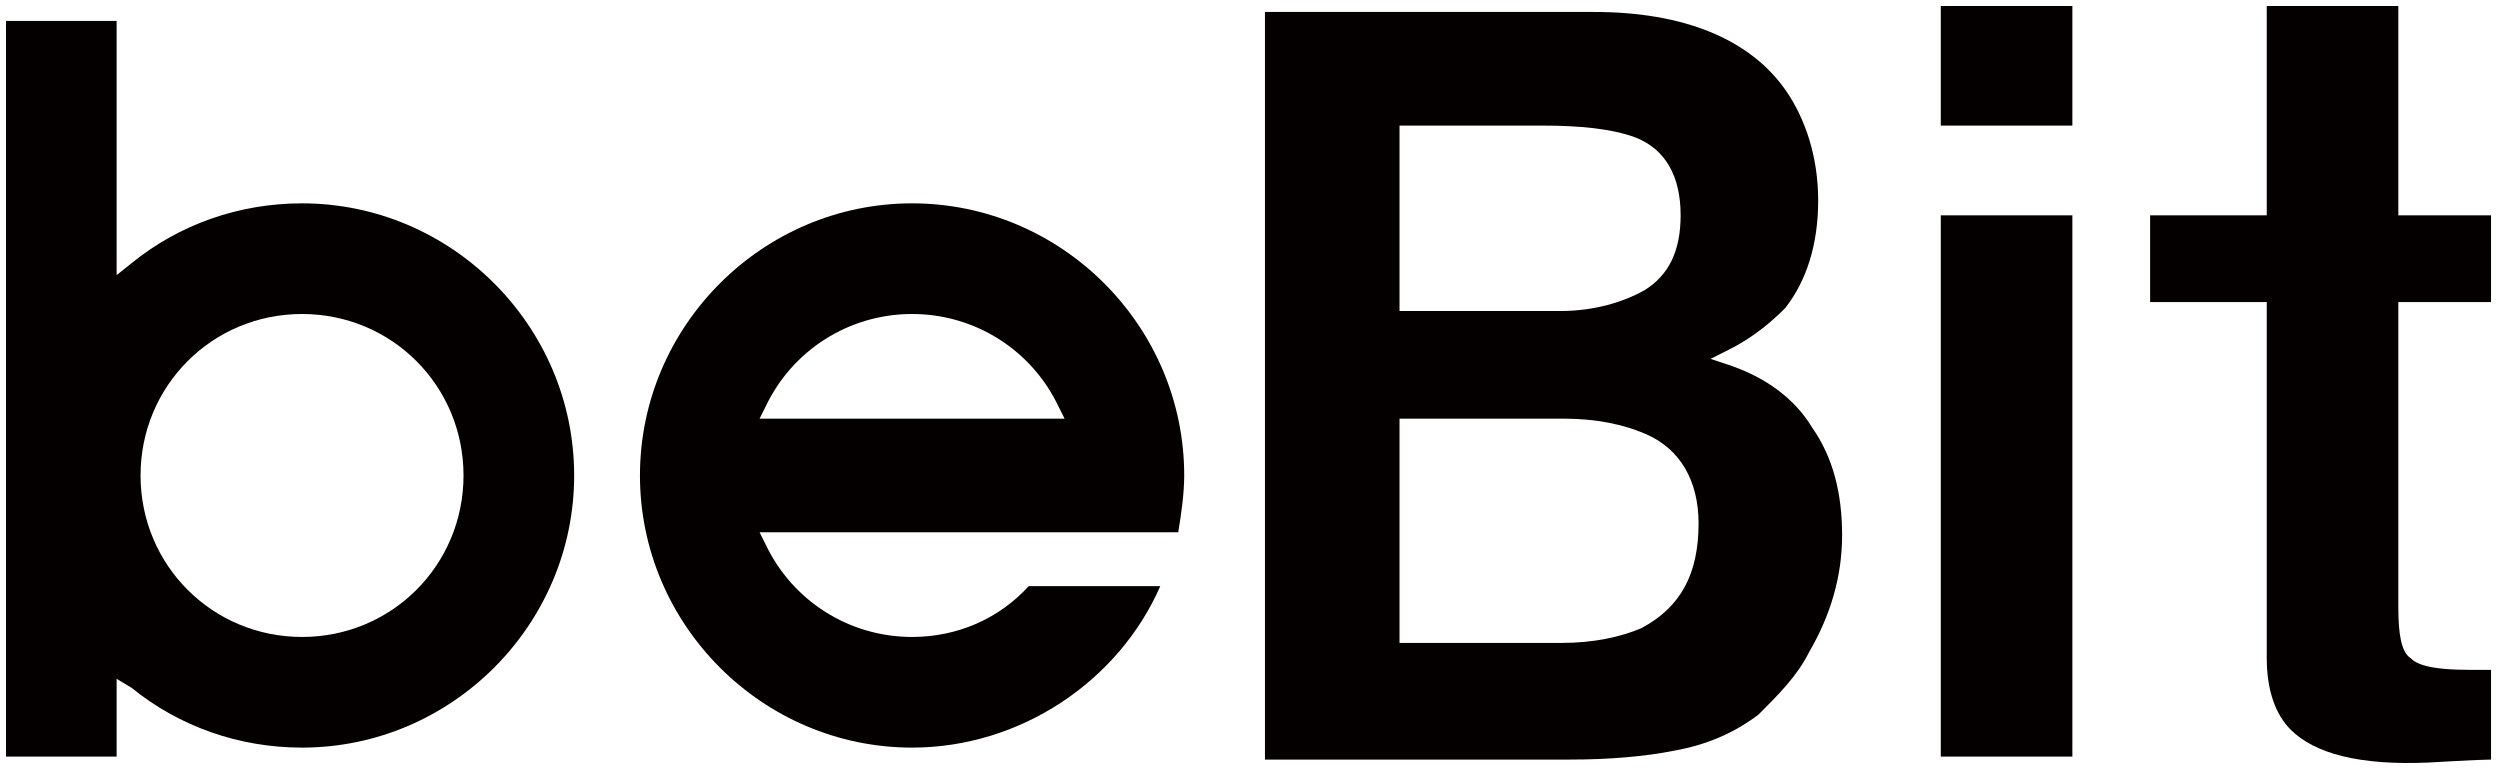
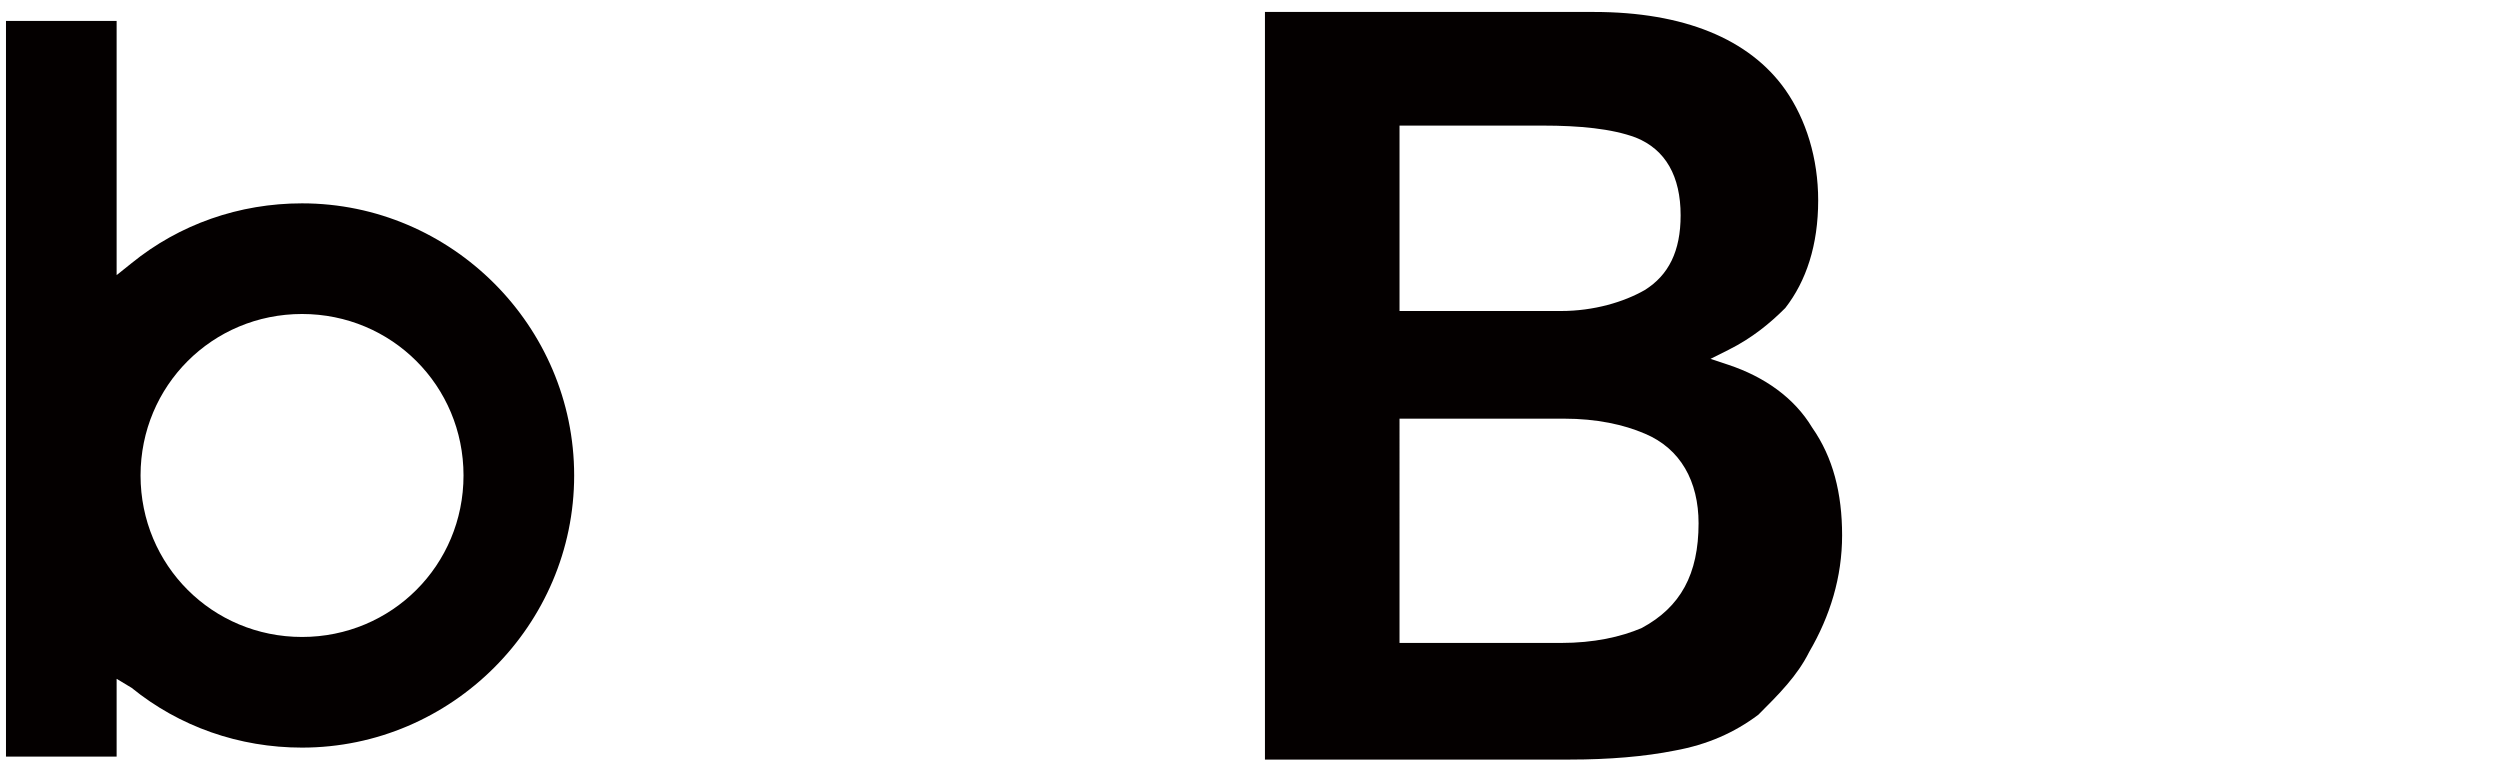
<svg xmlns="http://www.w3.org/2000/svg" version="1.1" id="レイヤー_1" x="0px" y="0px" viewBox="0 0 83.6 25.8" style="enable-background:new 0 0 83.6 25.8;" xml:space="preserve">
  <style type="text/css">
	.st0{fill:#040000;}
</style>
  <g>
    <g>
-       <path class="st0" d="M69.3,25.3c0-0.5,0-17.6,0-18.1c-0.5,0-4,0-4.4,0c0,0.5,0,17.6,0,18.1C65.3,25.3,68.8,25.3,69.3,25.3z" />
-       <path class="st0" d="M69.3,4.2c0-0.5,0-3.5,0-4c-0.5,0-4,0-4.4,0c0,0.5,0,3.5,0,4C65.3,4.2,68.8,4.2,69.3,4.2z" />
-     </g>
-     <path class="st0" d="M83.3,22.4c-0.1,0-0.2,0-0.2,0l-0.5,0c-1.4,0-1.8-0.2-2-0.4c-0.3-0.2-0.4-0.8-0.4-1.7V10.1c0,0,2.6,0,3.1,0   c0-0.4,0-2.5,0-2.9c-0.5,0-3.1,0-3.1,0s0-6.5,0-7c-0.5,0-3.9,0-4.4,0c0,0.5,0,7,0,7s-3.5,0-3.9,0c0,0.4,0,2.5,0,2.9   c0.5,0,3.9,0,3.9,0V22c0,1.1,0.3,1.9,0.8,2.4c0.8,0.8,2.3,1.2,4.6,1.1c0,0,1.7-0.1,2.1-0.1C83.3,25,83.3,22.8,83.3,22.4z" />
+       </g>
    <path class="st0" d="M60.5,21.8c0.7-1.2,1.1-2.5,1.1-3.9c0-1.4-0.3-2.6-1-3.6c-0.6-1-1.6-1.7-2.8-2.1l-0.6-0.2l0.6-0.3   c0.8-0.4,1.4-0.9,1.9-1.4c0.7-0.9,1.1-2.1,1.1-3.6c0-1.4-0.4-2.7-1.1-3.7c-1.2-1.7-3.4-2.6-6.4-2.6c0,0-10.5,0-11,0   c0,0.5,0,24.5,0,25c0.5,0,10.2,0,10.2,0c1.3,0,2.5-0.1,3.5-0.3c1.1-0.2,2-0.6,2.8-1.2C59.5,23.2,60.1,22.6,60.5,21.8z M46.8,4.2   h0.3h4.5c1.2,0,2.3,0.1,3.1,0.4c1,0.4,1.5,1.3,1.5,2.6c0,1.2-0.4,2-1.2,2.5c-0.7,0.4-1.7,0.7-2.8,0.7h-5.4V4.2z M54.9,21   c-0.7,0.3-1.6,0.5-2.7,0.5h-5.4V14h0.3h5.2c1.1,0,2,0.2,2.7,0.5c1.2,0.5,1.8,1.6,1.8,3C56.8,19.2,56.2,20.3,54.9,21z" />
-     <path class="st0" d="M30.5,6.8c-5,0-9.1,4.1-9.1,9.1c0,5,4.1,9.1,9.1,9.1c3.6,0,6.9-2.2,8.3-5.4c-0.7,0-4.2,0-4.4,0   c-1,1.1-2.4,1.7-3.9,1.7c-2.1,0-4-1.2-4.9-3.1l-0.2-0.4c0,0,13.6,0,14,0c0.1-0.6,0.2-1.3,0.2-1.9C39.6,10.9,35.5,6.8,30.5,6.8z    M25.4,14l0.2-0.4c0.9-1.9,2.8-3.1,4.9-3.1c2.1,0,4,1.2,4.9,3.1l0.2,0.4H25.4z" />
    <path class="st0" d="M10.1,6.8C8,6.8,6,7.5,4.4,8.8L3.9,9.2c0,0,0-8,0-8.5c-0.5,0-3.3,0-3.7,0c0,0.5,0,24,0,24.6c0.5,0,3.3,0,3.7,0   c0-0.4,0-2.6,0-2.6L4.4,23c1.6,1.3,3.6,2,5.7,2c5,0,9.1-4.1,9.1-9.1C19.2,10.9,15.1,6.8,10.1,6.8z M10.1,21.3c-3,0-5.4-2.4-5.4-5.4   c0-3,2.4-5.4,5.4-5.4c3,0,5.4,2.4,5.4,5.4C15.5,18.9,13.1,21.3,10.1,21.3z" />
  </g>
</svg>